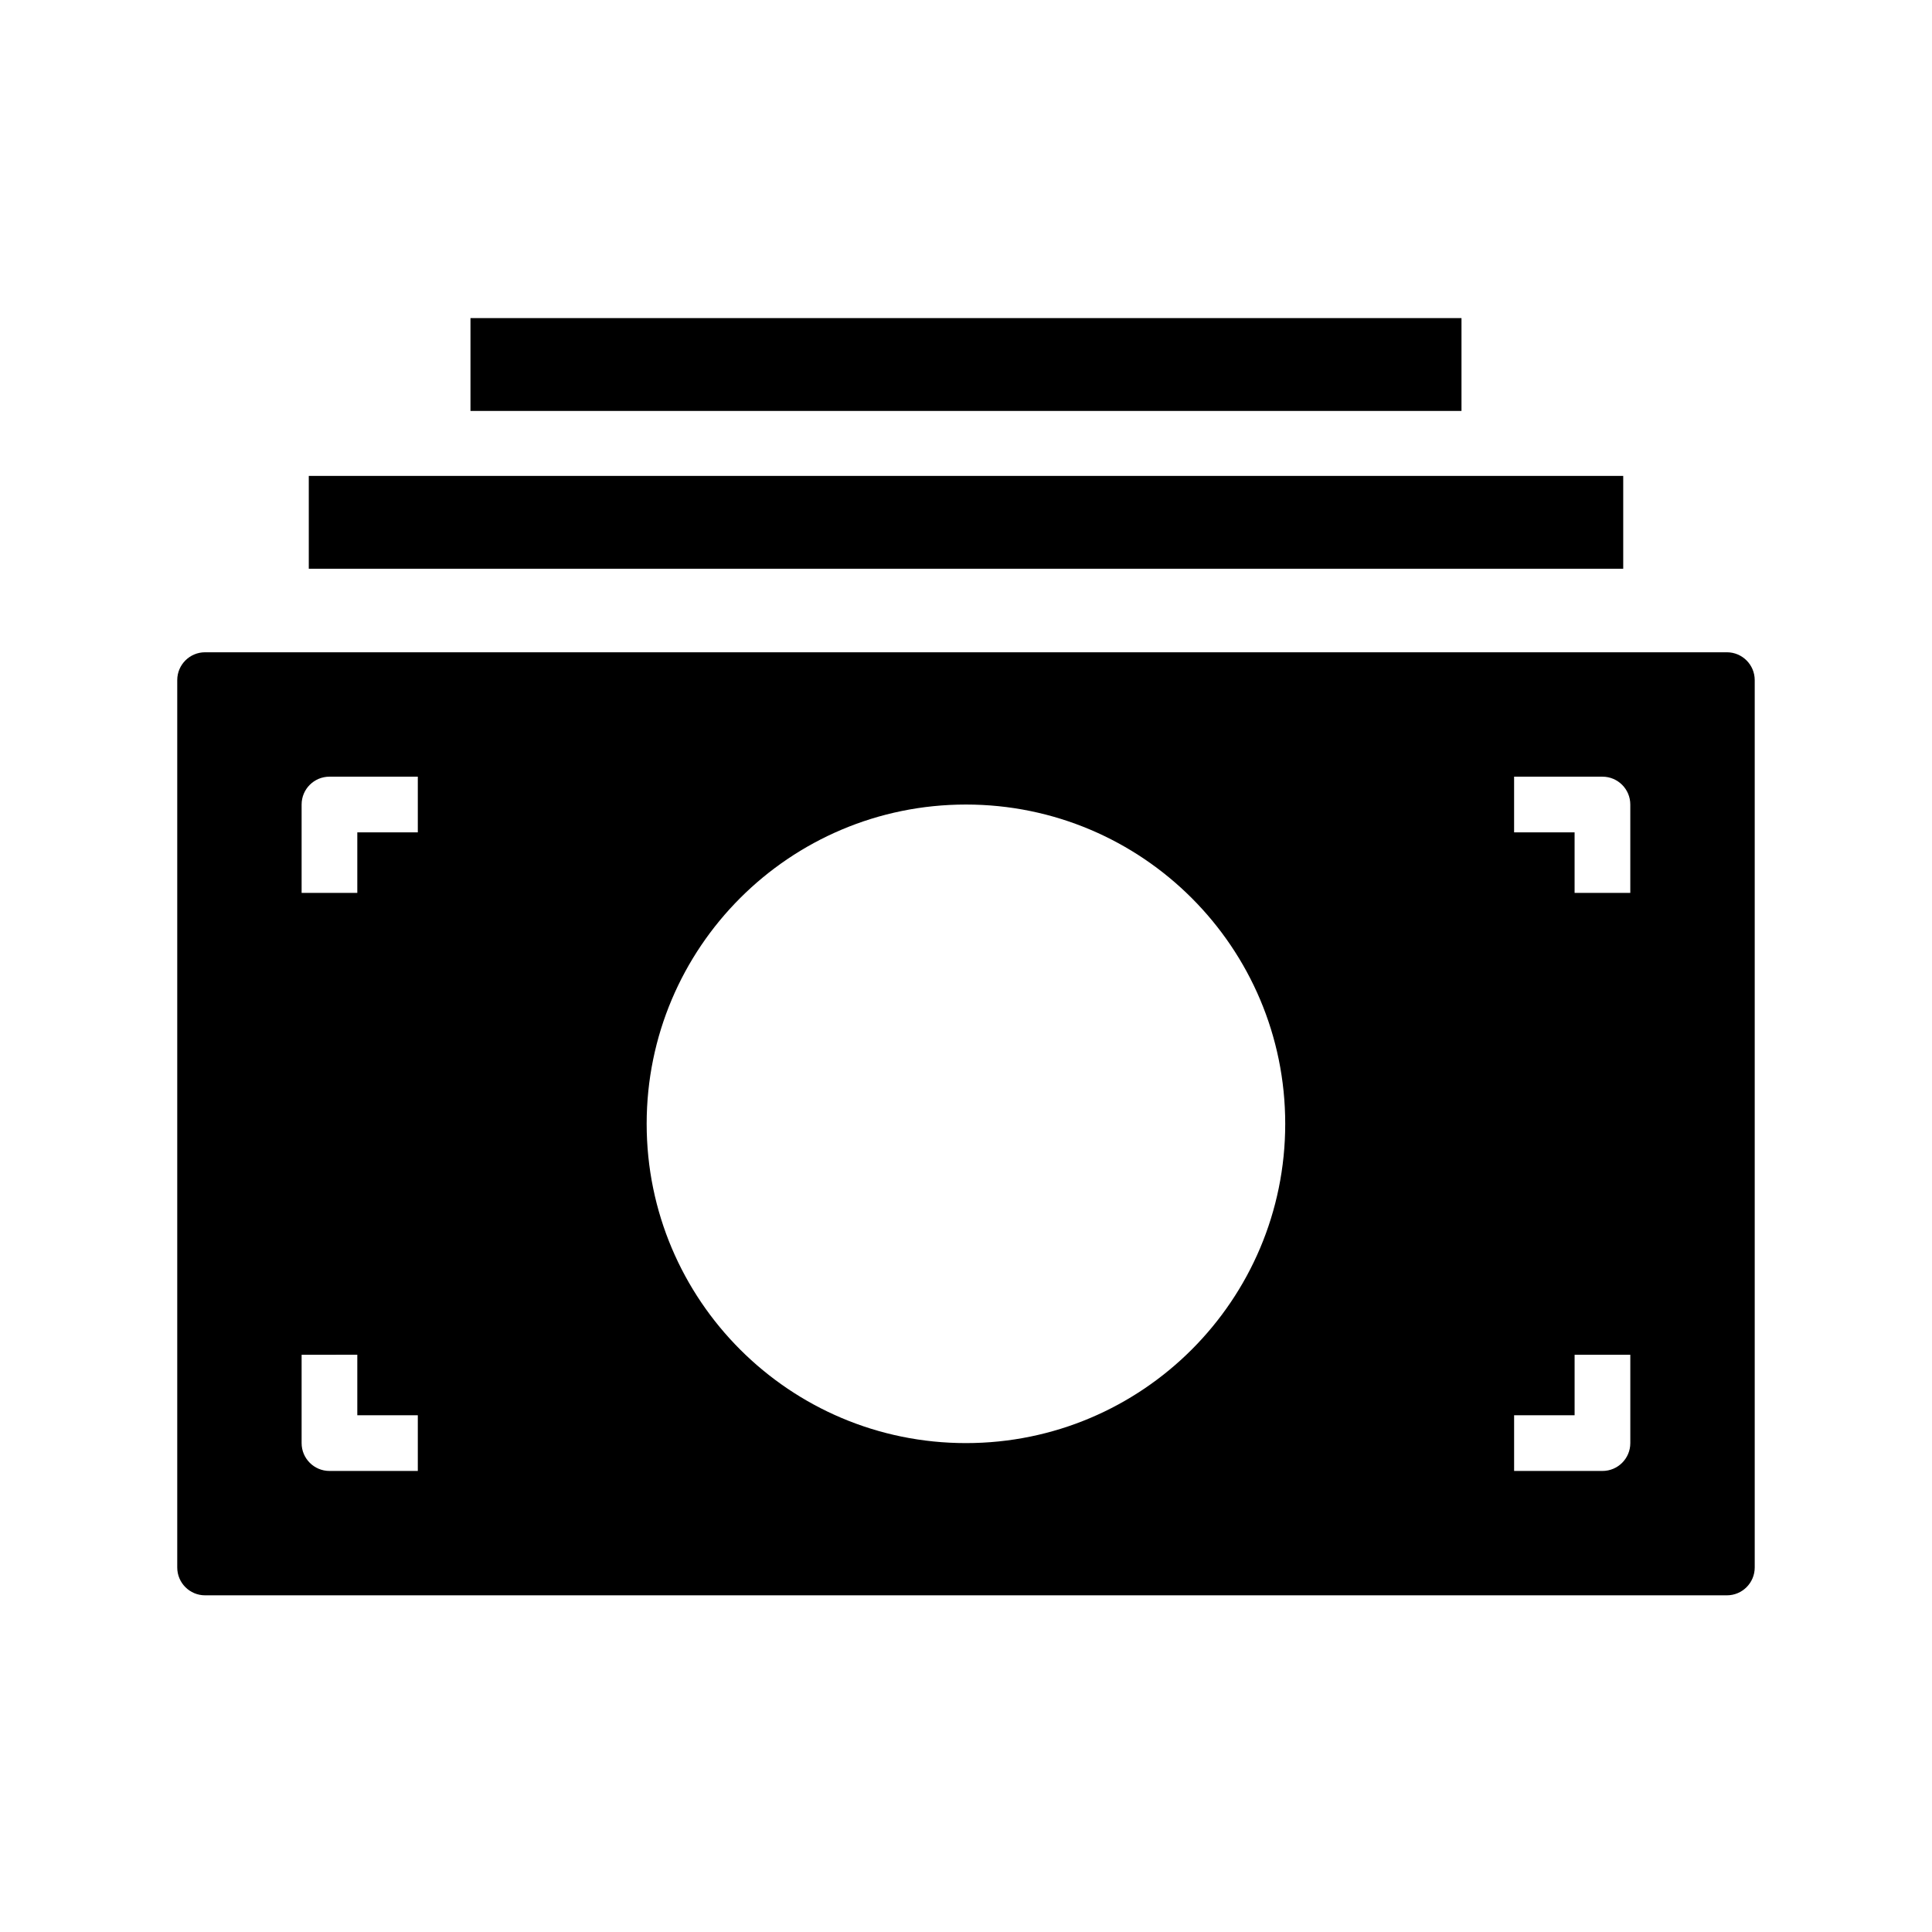
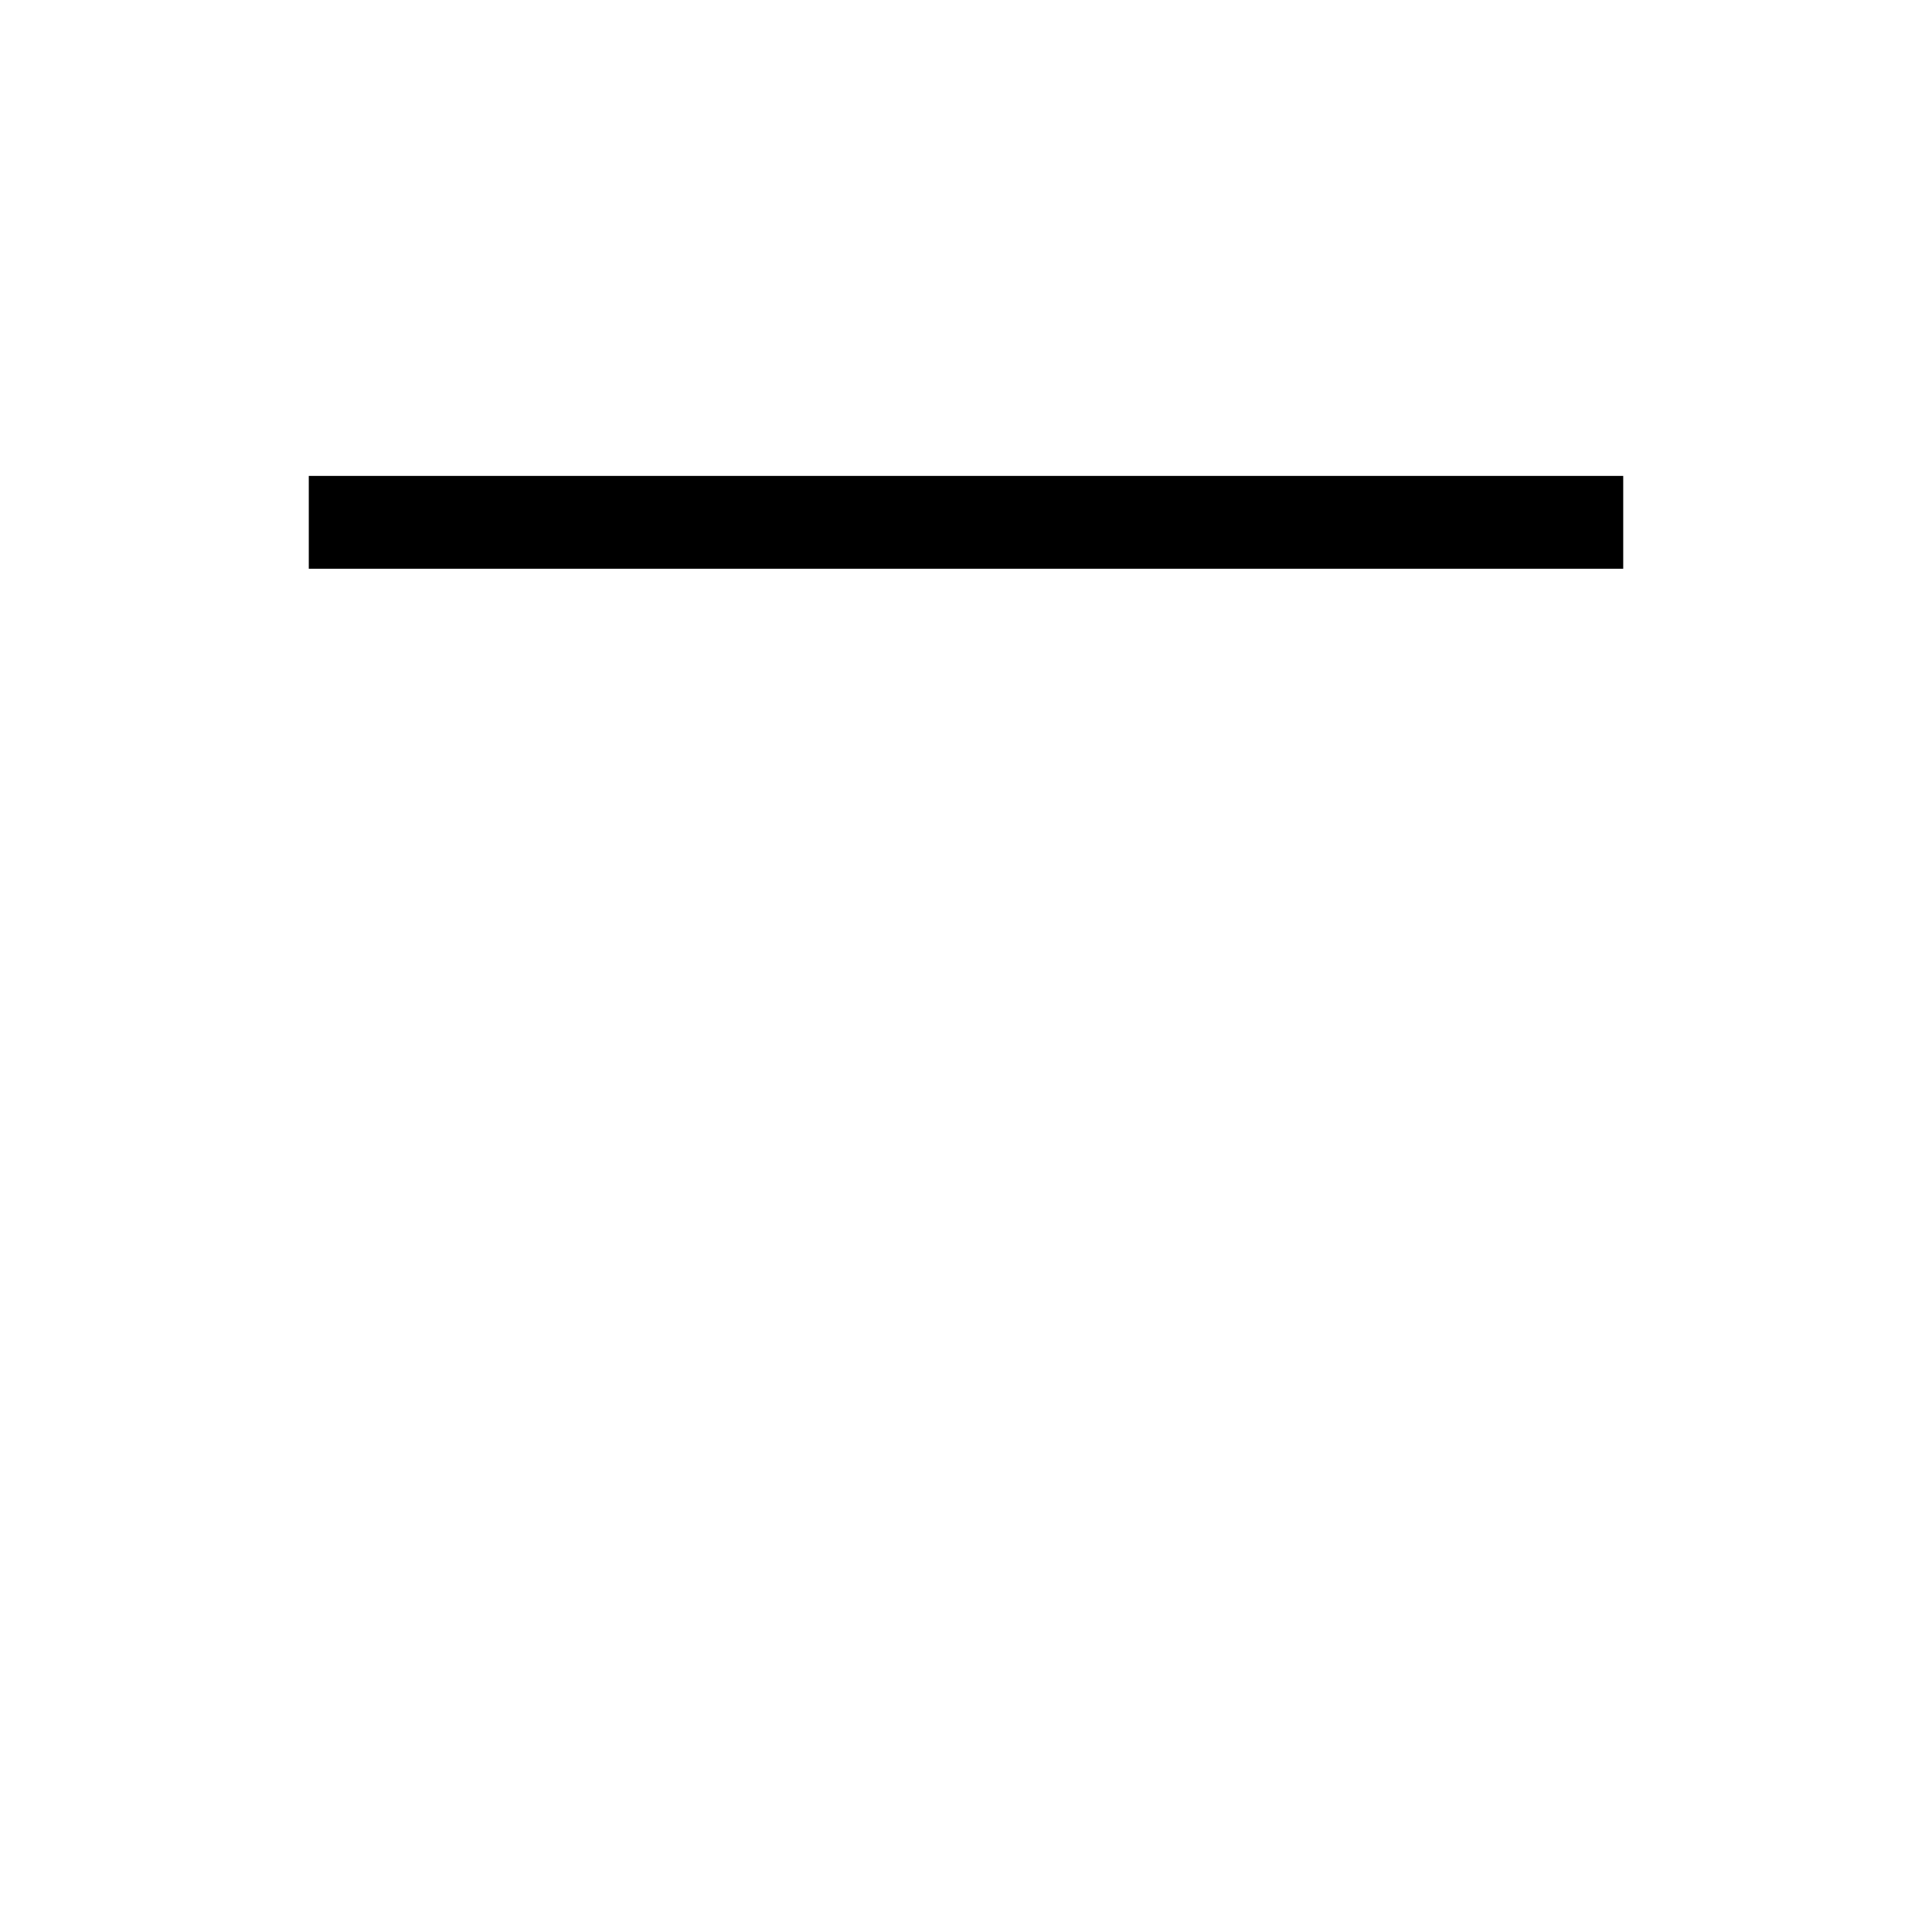
<svg xmlns="http://www.w3.org/2000/svg" fill="#000000" width="800px" height="800px" version="1.1" viewBox="144 144 512 512">
  <g>
-     <path d="m601.64 316.86h-403.29c-4.074 0-7.379 3.301-7.379 7.379v235.16c0 4.078 3.305 7.379 7.379 7.379h403.29c4.074 0 7.379-3.301 7.379-7.379v-235.16c0-4.078-3.305-7.379-7.379-7.379zm-362.95 186.16v16.035h16.035v14.762h-23.414c-4.074 0-7.379-3.305-7.379-7.379v-23.414zm-14.758-122.4v-23.414c0-4.074 3.305-7.379 7.379-7.379h23.414v14.762h-16.035v16.035zm91.441 61.203c0-46.73 37.883-84.613 84.613-84.613 46.73 0 84.613 37.883 84.613 84.613 0 46.73-37.883 84.613-84.613 84.613-46.727 0-84.613-37.883-84.613-84.613zm229.88-77.234v-14.762h23.414c4.074 0 7.379 3.305 7.379 7.379v23.414h-14.762v-16.035zm16.035 154.47v-16.035h14.762v23.414c0 4.074-3.305 7.379-7.379 7.379h-23.414v-14.762z" />
    <path d="m225.83 270.12h348.34v24.602h-348.34z" />
-     <path d="m268.68 228.3h262.63v24.602h-262.63z" />
  </g>
</svg>